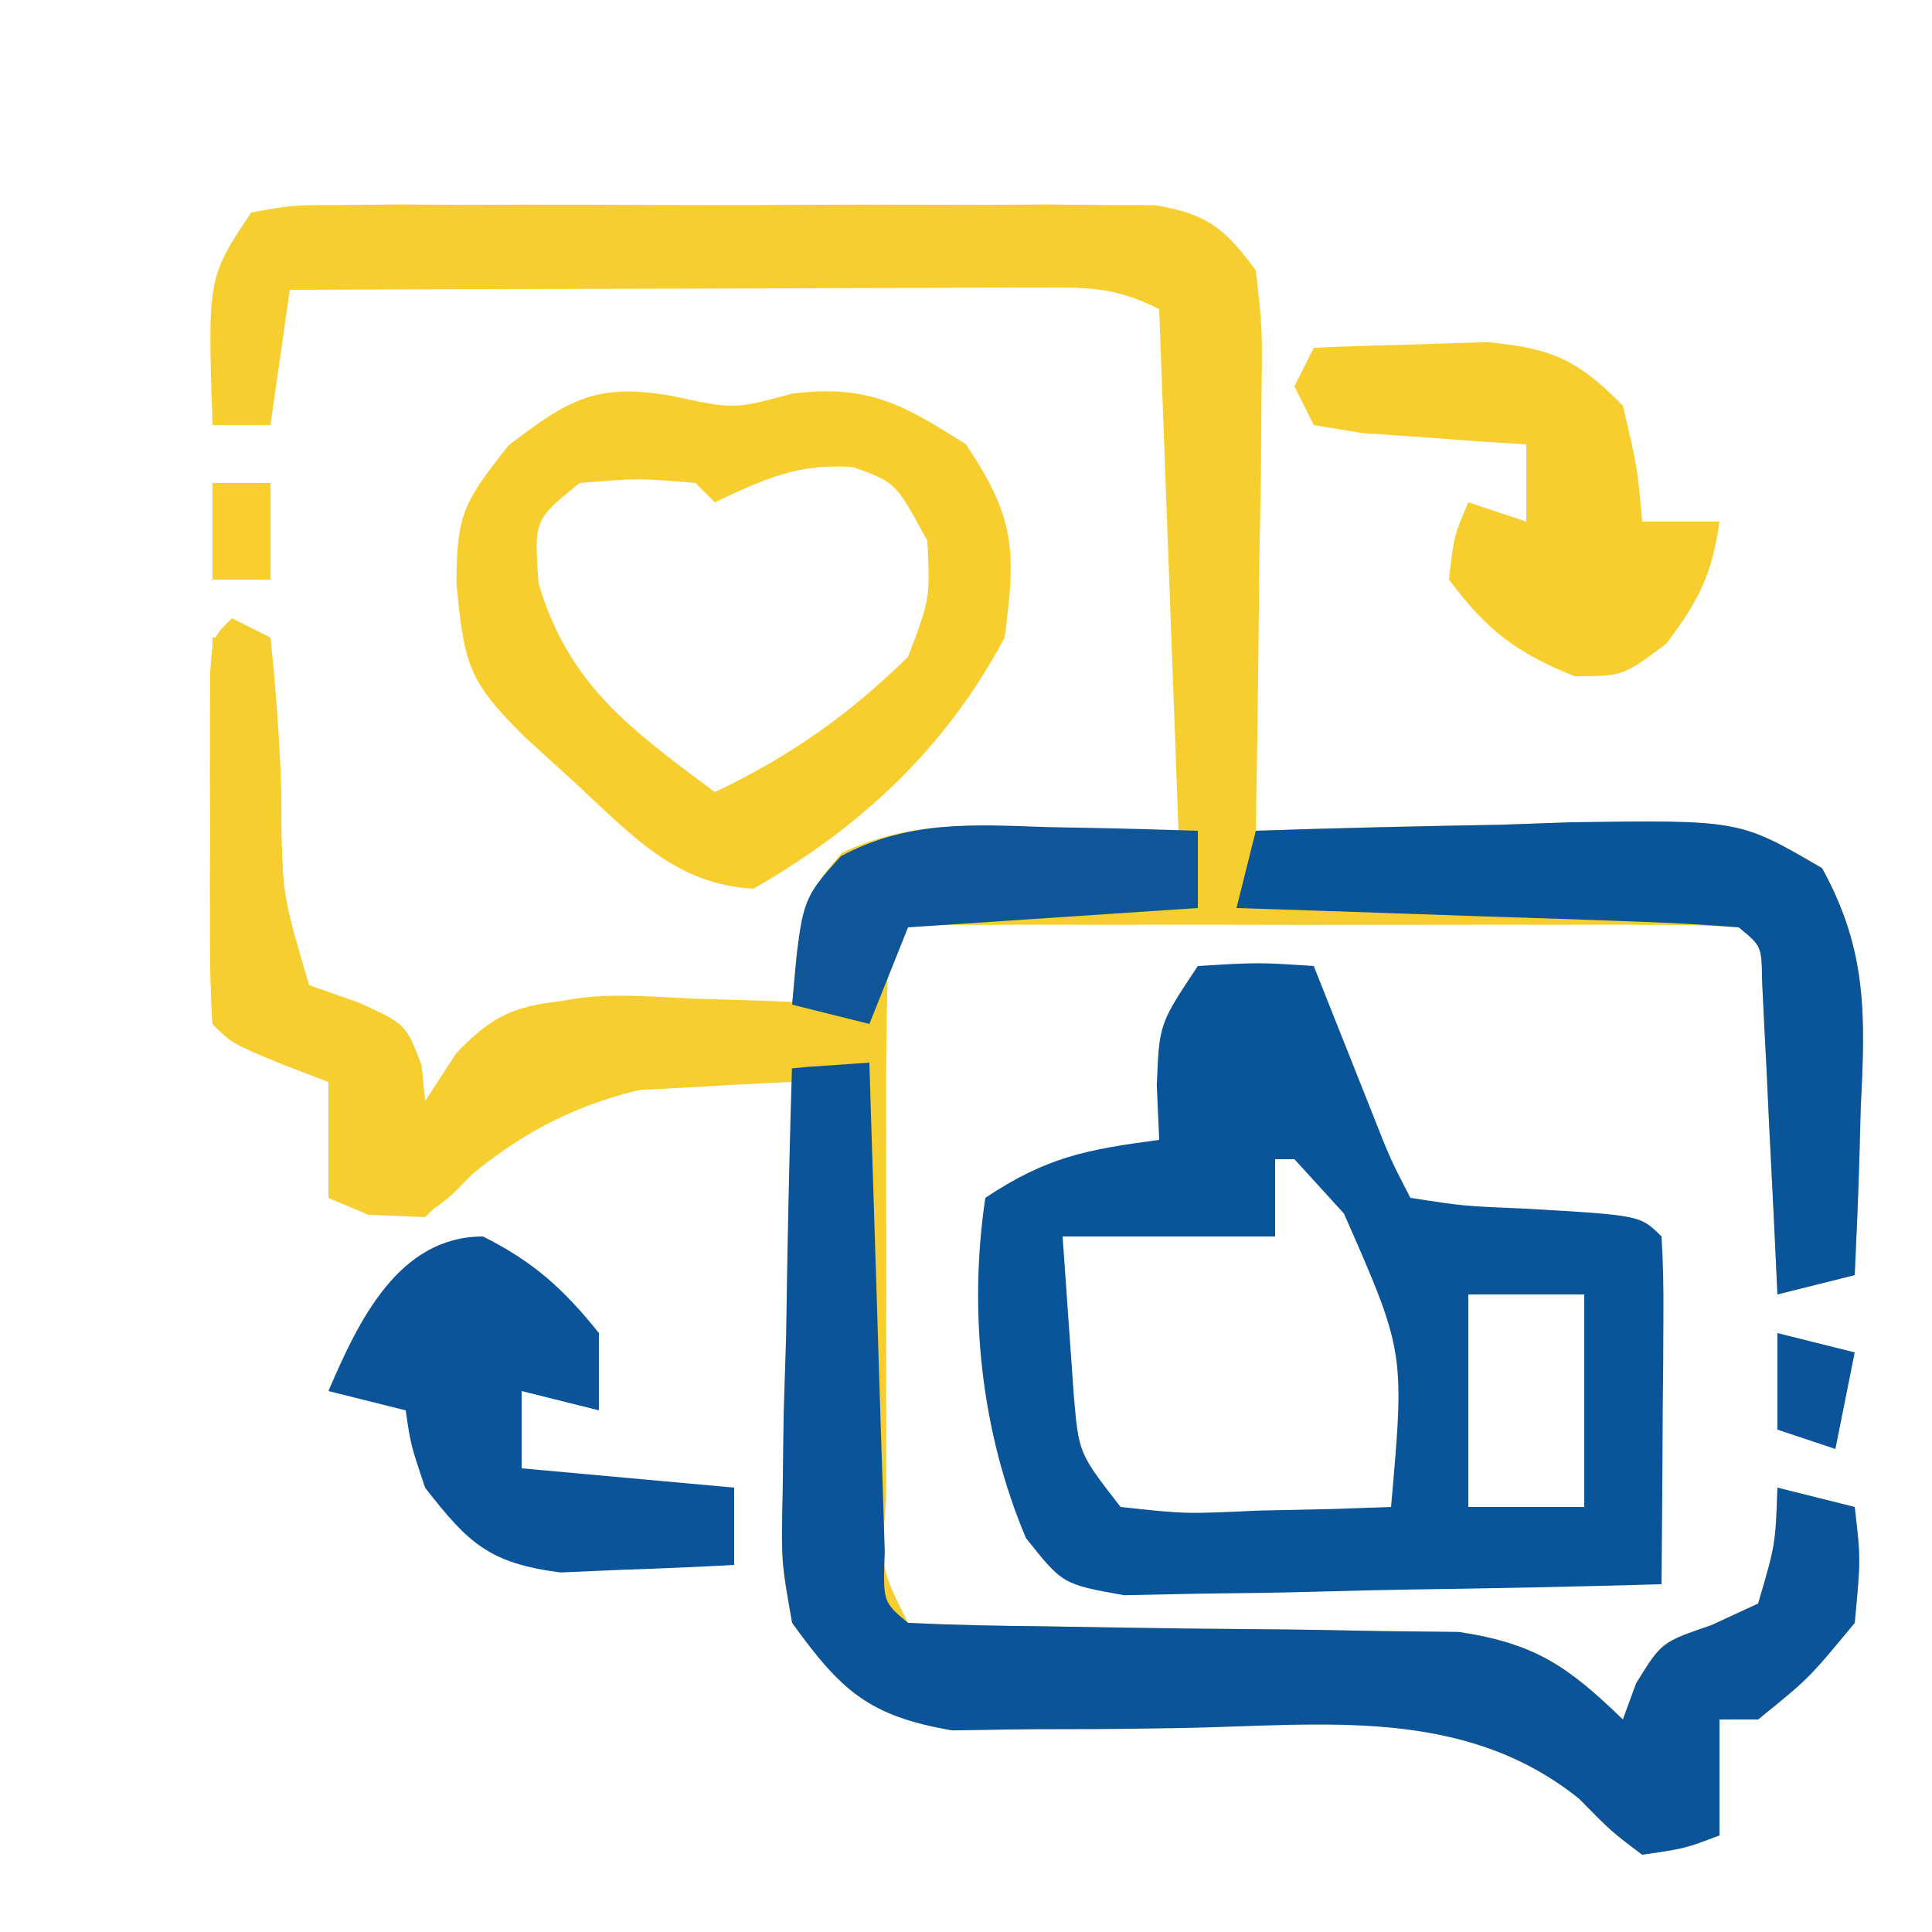
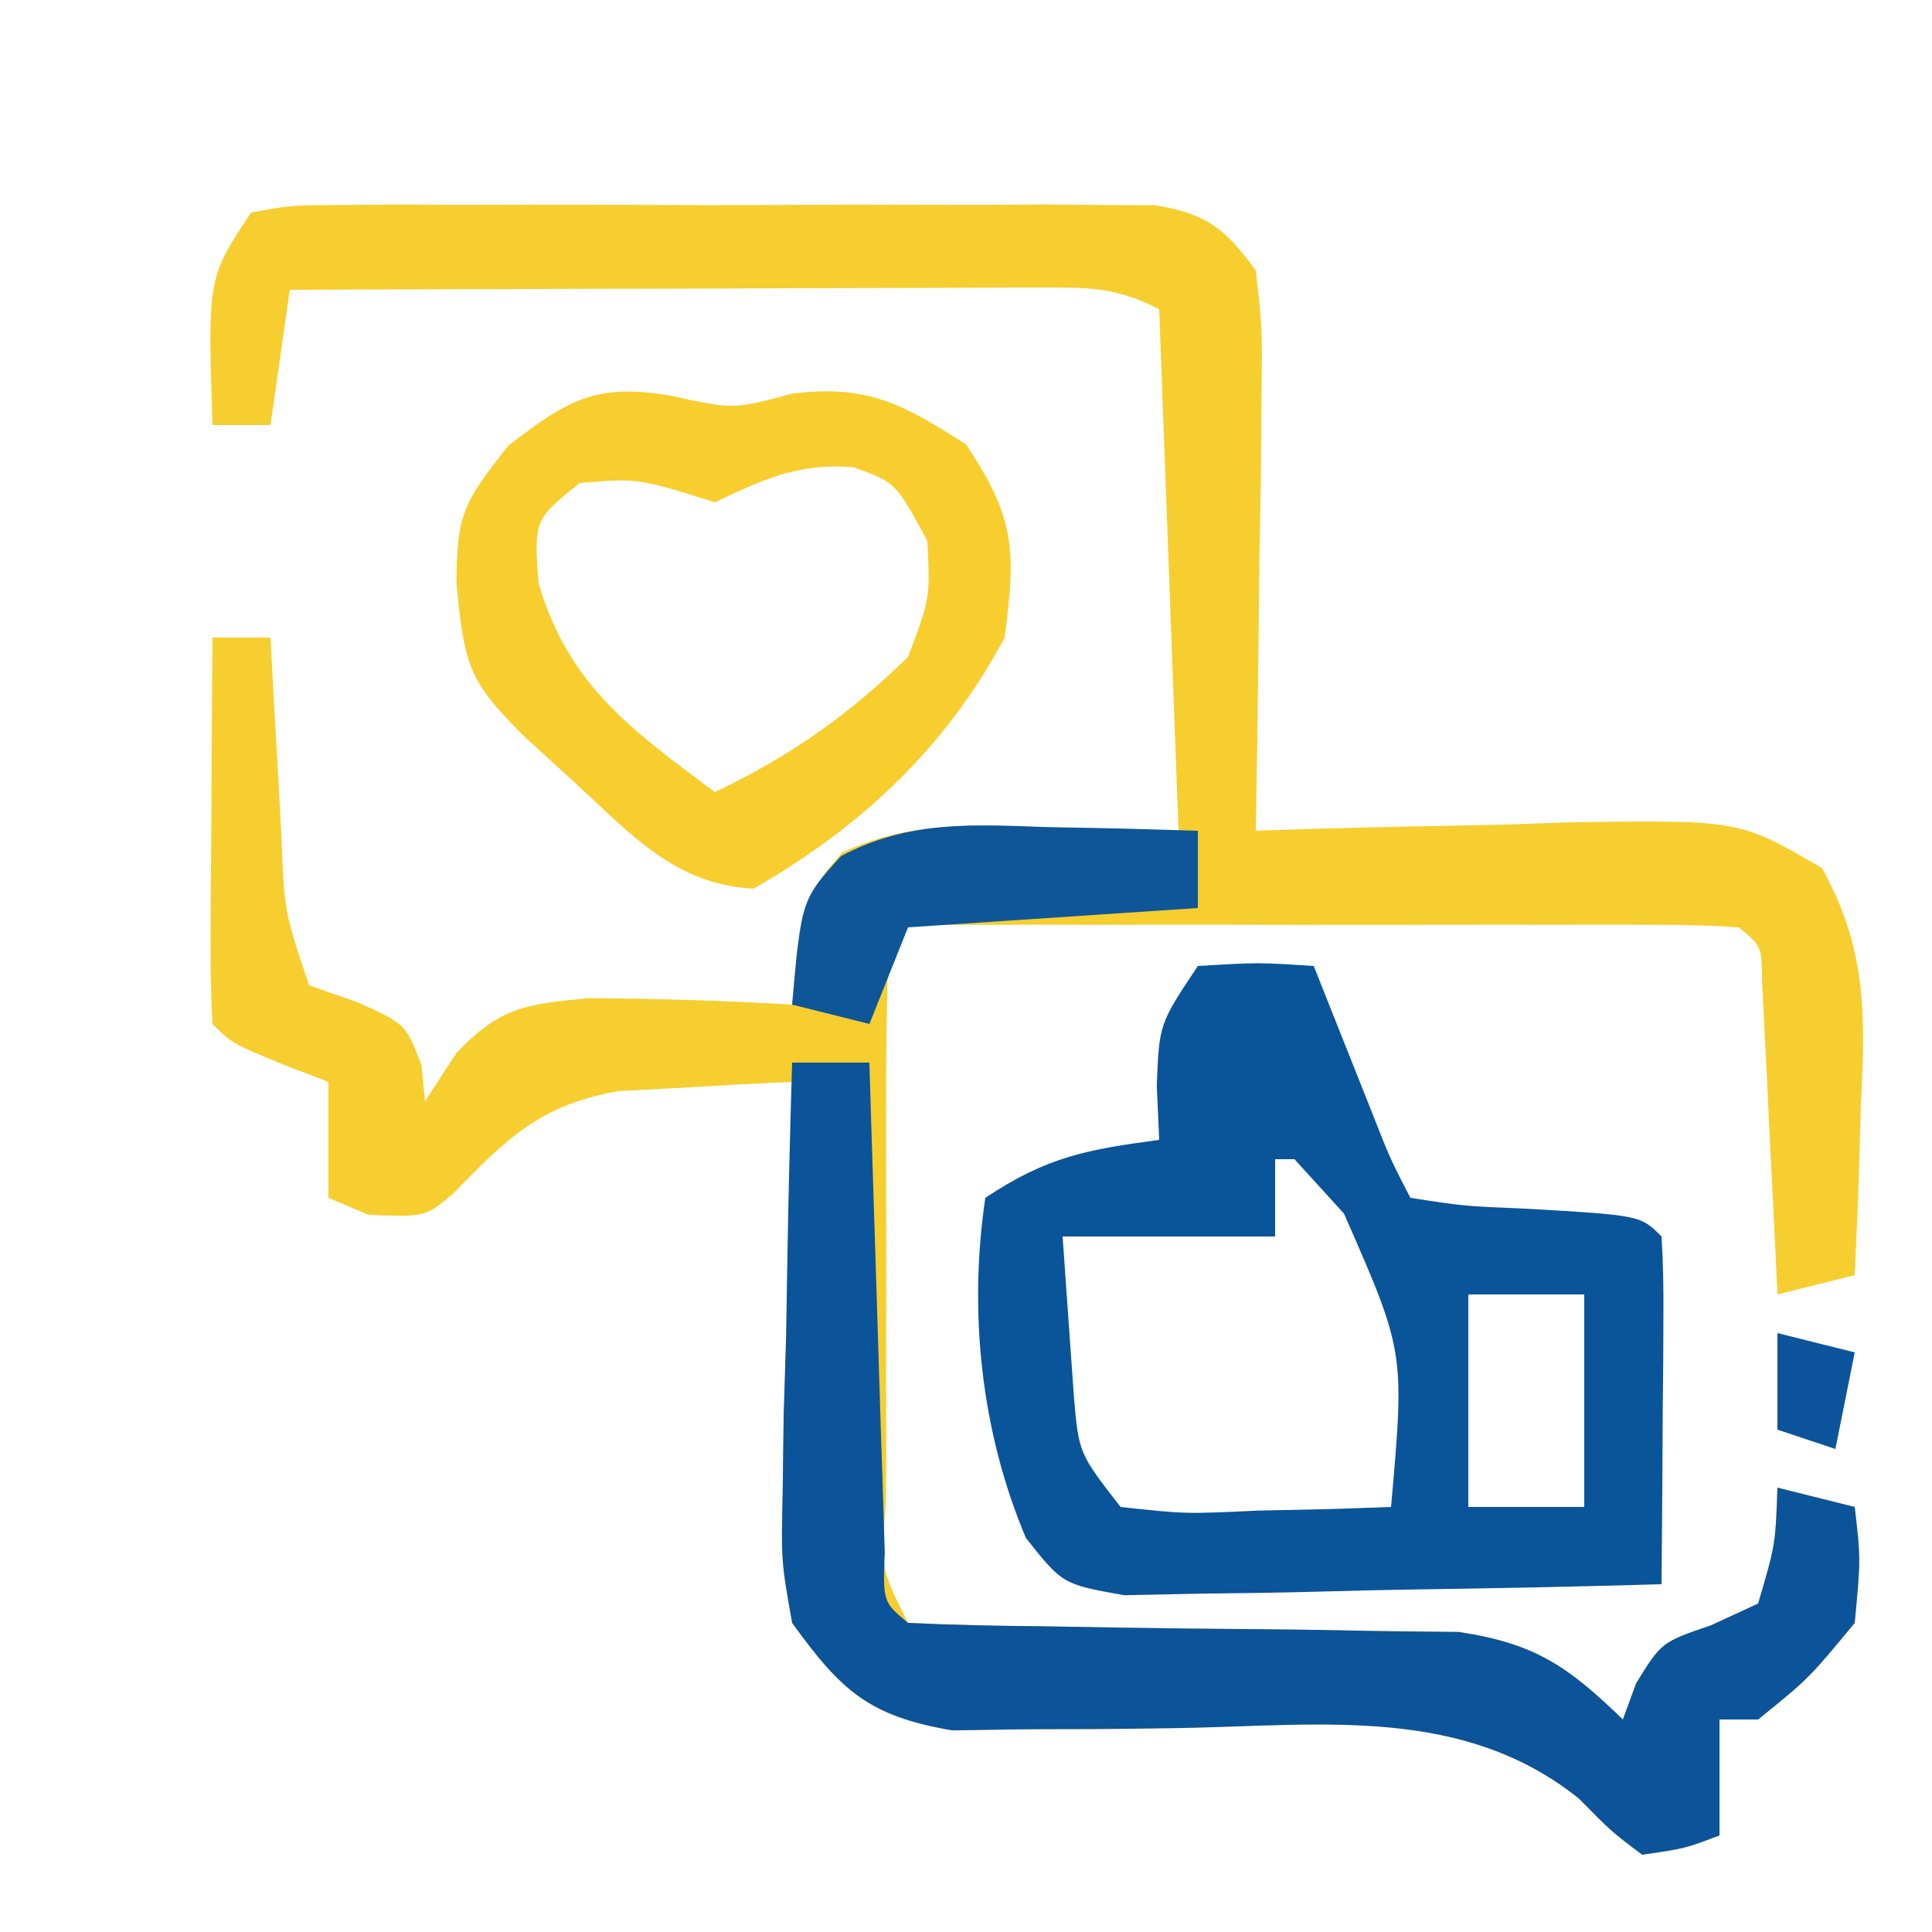
<svg xmlns="http://www.w3.org/2000/svg" width="100" height="100">
  <path d="M0 0 C2.081 -0.381 2.081 -0.381 4.677 -0.388 C6.134 -0.402 6.134 -0.402 7.62 -0.417 C9.199 -0.408 9.199 -0.408 10.809 -0.398 C11.886 -0.401 12.964 -0.404 14.074 -0.407 C16.357 -0.409 18.639 -0.404 20.921 -0.391 C24.42 -0.375 27.917 -0.391 31.416 -0.41 C33.63 -0.408 35.844 -0.404 38.059 -0.398 C39.109 -0.405 40.159 -0.411 41.241 -0.417 C42.215 -0.407 43.189 -0.398 44.193 -0.388 C45.051 -0.386 45.909 -0.383 46.792 -0.381 C49.498 0.086 50.389 0.805 52 3 C52.341 6.003 52.341 6.003 52.293 9.637 C52.278 11.585 52.278 11.585 52.264 13.572 C52.239 14.944 52.213 16.316 52.188 17.688 C52.172 19.071 52.159 20.454 52.146 21.838 C52.111 25.226 52.062 28.613 52 32 C52.761 31.974 53.523 31.948 54.307 31.921 C57.767 31.817 61.227 31.752 64.688 31.688 C66.485 31.625 66.485 31.625 68.318 31.561 C77.041 31.439 77.041 31.439 81.312 33.938 C83.649 38.177 83.556 41.56 83.312 46.312 C83.29 47.148 83.267 47.984 83.244 48.846 C83.186 50.898 83.096 52.949 83 55 C81.68 55.33 80.36 55.66 79 56 C78.939 54.712 78.879 53.424 78.816 52.098 C78.732 50.419 78.647 48.741 78.562 47.062 C78.523 46.212 78.484 45.362 78.443 44.486 C78.401 43.677 78.36 42.869 78.316 42.035 C78.28 41.286 78.243 40.537 78.205 39.766 C78.182 37.975 78.182 37.975 77 37 C75.655 36.902 74.304 36.872 72.955 36.871 C72.097 36.867 71.24 36.864 70.356 36.861 C69.424 36.863 68.492 36.865 67.531 36.867 C66.581 36.866 65.63 36.865 64.651 36.864 C62.636 36.864 60.622 36.865 58.608 36.87 C55.513 36.875 52.419 36.87 49.324 36.863 C47.372 36.864 45.421 36.865 43.469 36.867 C42.536 36.865 41.604 36.863 40.644 36.861 C39.786 36.864 38.928 36.867 38.045 36.871 C36.907 36.872 36.907 36.872 35.746 36.873 C33.971 36.811 33.971 36.811 33 38 C32.899 40.509 32.86 42.99 32.867 45.5 C32.866 46.251 32.865 47.002 32.864 47.775 C32.864 49.366 32.865 50.956 32.87 52.547 C32.875 54.99 32.87 57.432 32.863 59.875 C32.864 61.417 32.865 62.958 32.867 64.5 C32.865 65.235 32.863 65.971 32.861 66.729 C32.569 70.152 32.569 70.152 34 73 C36.305 73.11 38.614 73.156 40.922 73.176 C42.354 73.199 43.786 73.223 45.219 73.248 C47.481 73.283 49.743 73.312 52.006 73.326 C54.187 73.341 56.366 73.382 58.547 73.426 C59.855 73.44 61.163 73.455 62.511 73.47 C66.476 74.072 68.151 75.249 71 78 C71.227 77.381 71.454 76.763 71.688 76.125 C73 74 73 74 75.562 73.125 C76.367 72.754 77.171 72.382 78 72 C78.898 68.947 78.898 68.947 79 66 C80.98 66.495 80.98 66.495 83 67 C83.312 69.688 83.312 69.688 83 73 C80.625 75.875 80.625 75.875 78 78 C77.34 78 76.68 78 76 78 C76 79.98 76 81.96 76 84 C74.204 84.681 74.204 84.681 72 85 C70.411 83.805 70.411 83.805 68.73 82.098 C62.779 77.324 55.549 78.291 48.312 78.438 C46.206 78.474 44.101 78.502 41.994 78.499 C40.092 78.496 38.189 78.529 36.286 78.564 C31.976 77.824 30.552 76.514 28 73 C27.432 69.862 27.432 69.862 27.512 66.387 C27.528 65.14 27.544 63.892 27.561 62.607 C27.602 61.314 27.644 60.02 27.688 58.688 C27.71 57.375 27.733 56.062 27.756 54.709 C27.815 51.471 27.897 48.236 28 45 C26.081 45.084 24.163 45.19 22.246 45.305 C20.644 45.39 20.644 45.39 19.01 45.476 C14.986 46.177 13.232 47.921 10.469 50.766 C9 52 9 52 6.062 51.875 C5.042 51.442 5.042 51.442 4 51 C4 49.02 4 47.04 4 45 C3.196 44.691 2.391 44.381 1.562 44.062 C-1 43 -1 43 -2 42 C-2.087 40.511 -2.107 39.019 -2.098 37.527 C-2.094 36.628 -2.091 35.729 -2.088 34.803 C-2.08 33.857 -2.071 32.912 -2.062 31.938 C-2.058 30.988 -2.053 30.039 -2.049 29.061 C-2.037 26.707 -2.021 24.354 -2 22 C-1.01 22 -0.02 22 1 22 C1.061 23.132 1.121 24.264 1.184 25.43 C1.268 26.911 1.353 28.393 1.438 29.875 C1.477 30.621 1.516 31.368 1.557 32.137 C1.716 36.2 1.716 36.2 3 40 C3.825 40.289 4.65 40.578 5.5 40.875 C8 42 8 42 8.812 44.125 C8.874 44.744 8.936 45.362 9 46 C9.536 45.175 10.072 44.35 10.625 43.5 C12.89 41.142 14.112 40.989 17.449 40.668 C20.978 40.686 24.478 40.786 28 41 C28.082 40.072 28.165 39.144 28.25 38.188 C29 35 29 35 30.578 33.137 C33.959 31.55 37.105 31.679 40.75 31.812 C43.142 31.874 45.535 31.936 48 32 C47.67 23.09 47.34 14.18 47 5 C44.692 3.846 43.392 3.879 40.826 3.886 C39.965 3.887 39.104 3.887 38.217 3.887 C37.287 3.892 36.357 3.897 35.398 3.902 C34.447 3.904 33.495 3.905 32.515 3.907 C29.468 3.912 26.422 3.925 23.375 3.938 C21.313 3.943 19.25 3.947 17.188 3.951 C12.125 3.962 7.062 3.979 2 4 C1.67 6.31 1.34 8.62 1 11 C0.01 11 -0.98 11 -2 11 C-2.25 3.375 -2.25 3.375 0 0 Z " fill="#F7CE2F" transform="translate(13,11)" />
  <path d="M0 0 C3.125 -0.188 3.125 -0.188 6 0 C6.416 1.048 6.416 1.048 6.84 2.117 C7.202 3.027 7.564 3.937 7.938 4.875 C8.297 5.78 8.657 6.685 9.027 7.617 C9.949 9.961 9.949 9.961 11 12 C13.783 12.431 13.783 12.431 17 12.562 C22.904 12.904 22.904 12.904 24 14 C24.086 15.343 24.107 16.69 24.098 18.035 C24.094 18.844 24.091 19.653 24.088 20.486 C24.075 21.762 24.075 21.762 24.062 23.062 C24.058 23.917 24.053 24.771 24.049 25.65 C24.037 27.767 24.019 29.883 24 32 C19.64 32.124 15.281 32.214 10.92 32.275 C9.437 32.3 7.954 32.334 6.471 32.377 C4.338 32.438 2.207 32.466 0.074 32.488 C-1.85 32.528 -1.85 32.528 -3.814 32.568 C-7 32 -7 32 -8.899 29.606 C-11.217 24.118 -11.879 17.915 -11 12 C-7.812 9.875 -5.735 9.498 -2 9 C-2.041 8.072 -2.083 7.144 -2.125 6.188 C-2 3 -2 3 0 0 Z M2 5 C3 8 3 8 3 8 Z M3 8 C4 10 4 10 4 10 Z M4 10 C4 11.32 4 12.64 4 14 C0.37 14 -3.26 14 -7 14 C-6.876 15.753 -6.753 17.506 -6.625 19.312 C-6.555 20.299 -6.486 21.285 -6.414 22.301 C-6.161 25.215 -6.161 25.215 -4 28 C-0.645 28.366 -0.645 28.366 3.125 28.188 C4.406 28.16 5.688 28.133 7.008 28.105 C7.995 28.071 8.983 28.036 10 28 C10.711 19.974 10.711 19.974 7.562 12.812 C6.717 11.884 5.871 10.956 5 10 C4.67 10 4.34 10 4 10 Z M14 17 C14 20.63 14 24.26 14 28 C15.98 28 17.96 28 20 28 C20 24.37 20 20.74 20 17 C18.02 17 16.04 17 14 17 Z " fill="#0A549A" transform="translate(62,50)" />
  <path d="M0 0 C1.32 0 2.64 0 4 0 C4.025 0.843 4.05 1.686 4.076 2.554 C4.171 5.672 4.27 8.79 4.372 11.908 C4.416 13.259 4.457 14.61 4.497 15.962 C4.555 17.9 4.619 19.839 4.684 21.777 C4.72 22.945 4.757 24.113 4.795 25.316 C4.701 27.918 4.701 27.918 6 29 C8.305 29.11 10.614 29.156 12.922 29.176 C14.354 29.199 15.786 29.223 17.219 29.248 C19.481 29.283 21.743 29.312 24.006 29.326 C26.187 29.341 28.366 29.382 30.547 29.426 C31.855 29.44 33.163 29.455 34.511 29.47 C38.476 30.072 40.151 31.249 43 34 C43.227 33.381 43.454 32.763 43.688 32.125 C45 30 45 30 47.562 29.125 C48.769 28.568 48.769 28.568 50 28 C50.898 24.947 50.898 24.947 51 22 C52.32 22.33 53.64 22.66 55 23 C55.312 25.688 55.312 25.688 55 29 C52.625 31.875 52.625 31.875 50 34 C49.34 34 48.68 34 48 34 C48 35.98 48 37.96 48 40 C46.204 40.681 46.204 40.681 44 41 C42.411 39.805 42.411 39.805 40.73 38.098 C34.779 33.324 27.549 34.291 20.312 34.438 C18.206 34.474 16.101 34.502 13.994 34.499 C12.092 34.496 10.189 34.529 8.286 34.564 C3.969 33.823 2.549 32.526 0 29 C-0.568 25.77 -0.568 25.77 -0.488 22.168 C-0.472 20.876 -0.456 19.583 -0.439 18.252 C-0.398 16.897 -0.355 15.542 -0.312 14.188 C-0.287 12.813 -0.265 11.439 -0.244 10.064 C-0.185 6.709 -0.103 3.355 0 0 Z " fill="#0B549A" transform="translate(41,55)" />
-   <path d="M0 0 C3.166 0.689 3.166 0.689 6.188 -0.125 C10.098 -0.614 11.905 0.411 15.188 2.5 C17.737 6.324 17.784 7.954 17.188 12.5 C14.134 18.227 9.767 22.297 4.188 25.5 C0.144 25.282 -2.134 22.708 -5 20.062 C-5.88 19.259 -6.761 18.456 -7.668 17.629 C-10.601 14.717 -10.772 13.913 -11.188 9.688 C-11.155 6.115 -10.864 5.566 -8.5 2.562 C-5.37 0.16 -3.92 -0.697 0 0 Z M2.188 5.5 C1.857 5.17 1.528 4.84 1.188 4.5 C-1.771 4.25 -1.771 4.25 -4.812 4.5 C-7.17 6.405 -7.17 6.405 -6.938 9.688 C-5.372 14.993 -2.135 17.26 2.188 20.5 C6.073 18.646 9.087 16.532 12.188 13.5 C13.334 10.465 13.334 10.465 13.188 7.5 C11.552 4.47 11.552 4.47 9.375 3.688 C6.537 3.444 4.732 4.298 2.188 5.5 Z " fill="#F8CE2F" transform="translate(34.812,20.5)" />
-   <path d="M0 0 C0.66 0.33 1.32 0.66 2 1 C2.287 3.671 2.468 6.259 2.562 8.938 C2.564 14.127 2.564 14.127 4 19 C4.825 19.289 5.65 19.578 6.5 19.875 C9 21 9 21 9.812 23.125 C9.874 23.744 9.936 24.363 10 25 C10.643 24.181 11.286 23.363 11.949 22.52 C16.031 19.149 18.709 19.409 23.812 19.688 C24.601 19.71 25.389 19.733 26.201 19.756 C28.135 19.814 30.068 19.904 32 20 C32.495 21.485 32.495 21.485 33 23 C31.926 23.075 30.852 23.15 29.746 23.227 C21.102 23.976 16.312 24.688 10 31 C7.062 30.875 7.062 30.875 5 30 C5 28.02 5 26.04 5 24 C4.196 23.691 3.391 23.381 2.562 23.062 C0 22 0 22 -1 21 C-1.099 19.523 -1.131 18.042 -1.133 16.562 C-1.134 15.668 -1.135 14.773 -1.137 13.852 C-1.131 12.44 -1.131 12.44 -1.125 11 C-1.129 10.059 -1.133 9.118 -1.137 8.148 C-1.135 7.254 -1.134 6.359 -1.133 5.438 C-1.131 4.198 -1.131 4.198 -1.129 2.934 C-1 1 -1 1 0 0 Z " fill="#F7CE2F" transform="translate(12,32)" />
-   <path d="M0 0 C4.229 -0.145 8.457 -0.234 12.688 -0.312 C14.485 -0.375 14.485 -0.375 16.318 -0.439 C25.041 -0.561 25.041 -0.561 29.312 1.938 C31.649 6.177 31.556 9.56 31.312 14.312 C31.29 15.148 31.267 15.984 31.244 16.846 C31.186 18.898 31.096 20.949 31 23 C29.68 23.33 28.36 23.66 27 24 C26.939 22.712 26.879 21.424 26.816 20.098 C26.732 18.419 26.647 16.741 26.562 15.062 C26.523 14.212 26.484 13.362 26.443 12.486 C26.401 11.677 26.36 10.869 26.316 10.035 C26.28 9.286 26.243 8.537 26.205 7.766 C26.182 5.975 26.182 5.975 25 5 C23.075 4.842 21.145 4.749 19.215 4.684 C18.045 4.642 16.875 4.6 15.67 4.557 C13.822 4.498 13.822 4.498 11.938 4.438 C10.084 4.373 10.084 4.373 8.193 4.307 C5.129 4.2 2.065 4.098 -1 4 C-0.67 2.68 -0.34 1.36 0 0 Z " fill="#0A549A" transform="translate(65,43)" />
-   <path d="M0 0 C1.916 -0.081 3.833 -0.139 5.75 -0.188 C7.351 -0.24 7.351 -0.24 8.984 -0.293 C12.346 0.034 13.654 0.61 16 3 C16.75 6.188 16.75 6.188 17 9 C18.32 9 19.64 9 21 9 C20.611 11.723 19.933 13.089 18.25 15.312 C16 17 16 17 13.5 17 C10.489 15.796 8.934 14.604 7 12 C7.25 9.75 7.25 9.75 8 8 C8.99 8.33 9.98 8.66 11 9 C11 7.68 11 6.36 11 5 C9.826 4.927 9.826 4.927 8.629 4.852 C7.617 4.777 6.605 4.702 5.562 4.625 C4.048 4.521 4.048 4.521 2.504 4.414 C1.678 4.277 0.851 4.141 0 4 C-0.33 3.34 -0.66 2.68 -1 2 C-0.67 1.34 -0.34 0.68 0 0 Z " fill="#F8CE2E" transform="translate(68,18)" />
-   <path d="M0 0 C2.61 1.305 4.177 2.721 6 5 C6 6.32 6 7.64 6 9 C4.68 8.67 3.36 8.34 2 8 C2 9.32 2 10.64 2 12 C5.63 12.33 9.26 12.66 13 13 C13 14.32 13 15.64 13 17 C11.085 17.108 9.167 17.186 7.25 17.25 C5.649 17.32 5.649 17.32 4.016 17.391 C0.325 16.913 -0.747 15.891 -3 13 C-3.75 10.75 -3.75 10.75 -4 9 C-5.32 8.67 -6.64 8.34 -8 8 C-6.45 4.383 -4.376 0 0 0 Z " fill="#0B549A" transform="translate(25,64)" />
+   <path d="M0 0 C3.166 0.689 3.166 0.689 6.188 -0.125 C10.098 -0.614 11.905 0.411 15.188 2.5 C17.737 6.324 17.784 7.954 17.188 12.5 C14.134 18.227 9.767 22.297 4.188 25.5 C0.144 25.282 -2.134 22.708 -5 20.062 C-5.88 19.259 -6.761 18.456 -7.668 17.629 C-10.601 14.717 -10.772 13.913 -11.188 9.688 C-11.155 6.115 -10.864 5.566 -8.5 2.562 C-5.37 0.16 -3.92 -0.697 0 0 Z M2.188 5.5 C-1.771 4.25 -1.771 4.25 -4.812 4.5 C-7.17 6.405 -7.17 6.405 -6.938 9.688 C-5.372 14.993 -2.135 17.26 2.188 20.5 C6.073 18.646 9.087 16.532 12.188 13.5 C13.334 10.465 13.334 10.465 13.188 7.5 C11.552 4.47 11.552 4.47 9.375 3.688 C6.537 3.444 4.732 4.298 2.188 5.5 Z " fill="#F8CE2F" transform="translate(34.812,20.5)" />
  <path d="M0 0 C0.745 0.014 1.49 0.027 2.258 0.041 C4.089 0.076 5.92 0.13 7.75 0.188 C7.75 1.508 7.75 2.828 7.75 4.188 C2.8 4.518 -2.15 4.848 -7.25 5.188 C-7.91 6.838 -8.57 8.488 -9.25 10.188 C-10.57 9.857 -11.89 9.527 -13.25 9.188 C-12.767 3.758 -12.767 3.758 -10.719 1.5 C-7.203 -0.369 -3.873 -0.133 0 0 Z " fill="#0E5698" transform="translate(54.25,42.812)" />
  <path d="M0 0 C1.32 0.33 2.64 0.66 4 1 C3.67 2.65 3.34 4.3 3 6 C2.01 5.67 1.02 5.34 0 5 C0 3.35 0 1.7 0 0 Z " fill="#0B549B" transform="translate(92,69)" />
-   <path d="M0 0 C0.99 0 1.98 0 3 0 C3 1.65 3 3.3 3 5 C2.01 5 1.02 5 0 5 C0 3.35 0 1.7 0 0 Z " fill="#F9CE2E" transform="translate(11,25)" />
</svg>